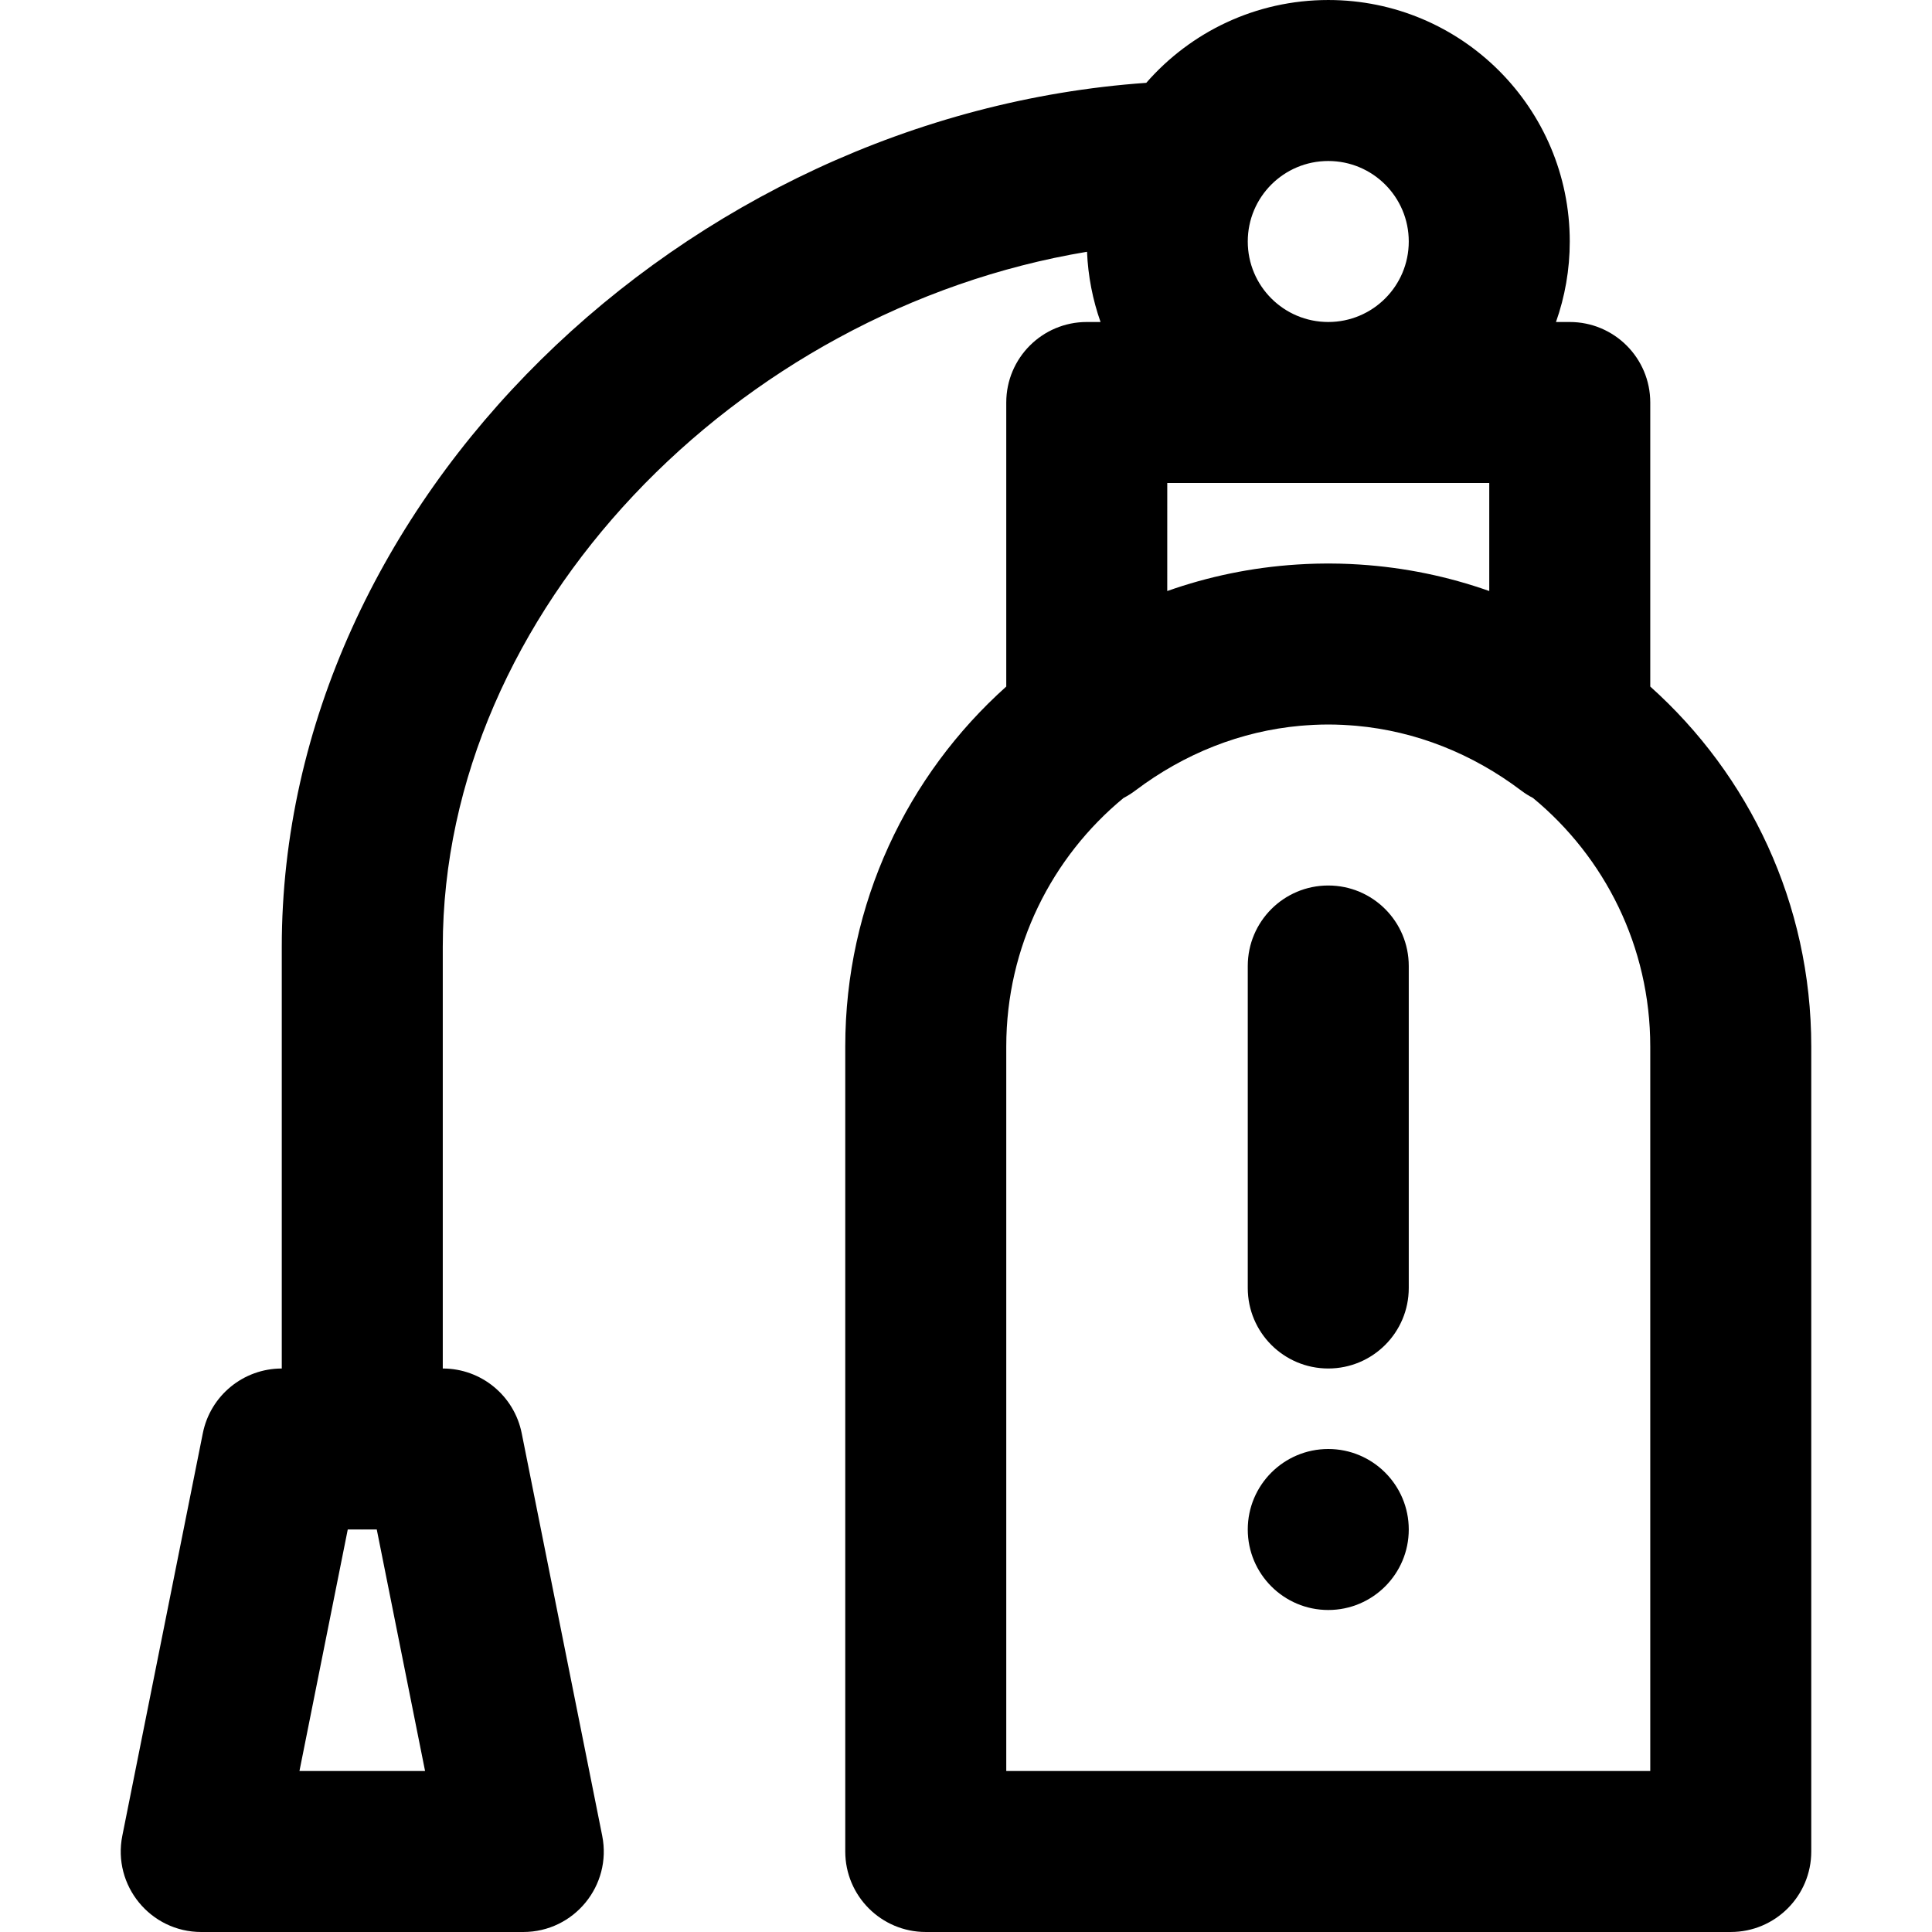
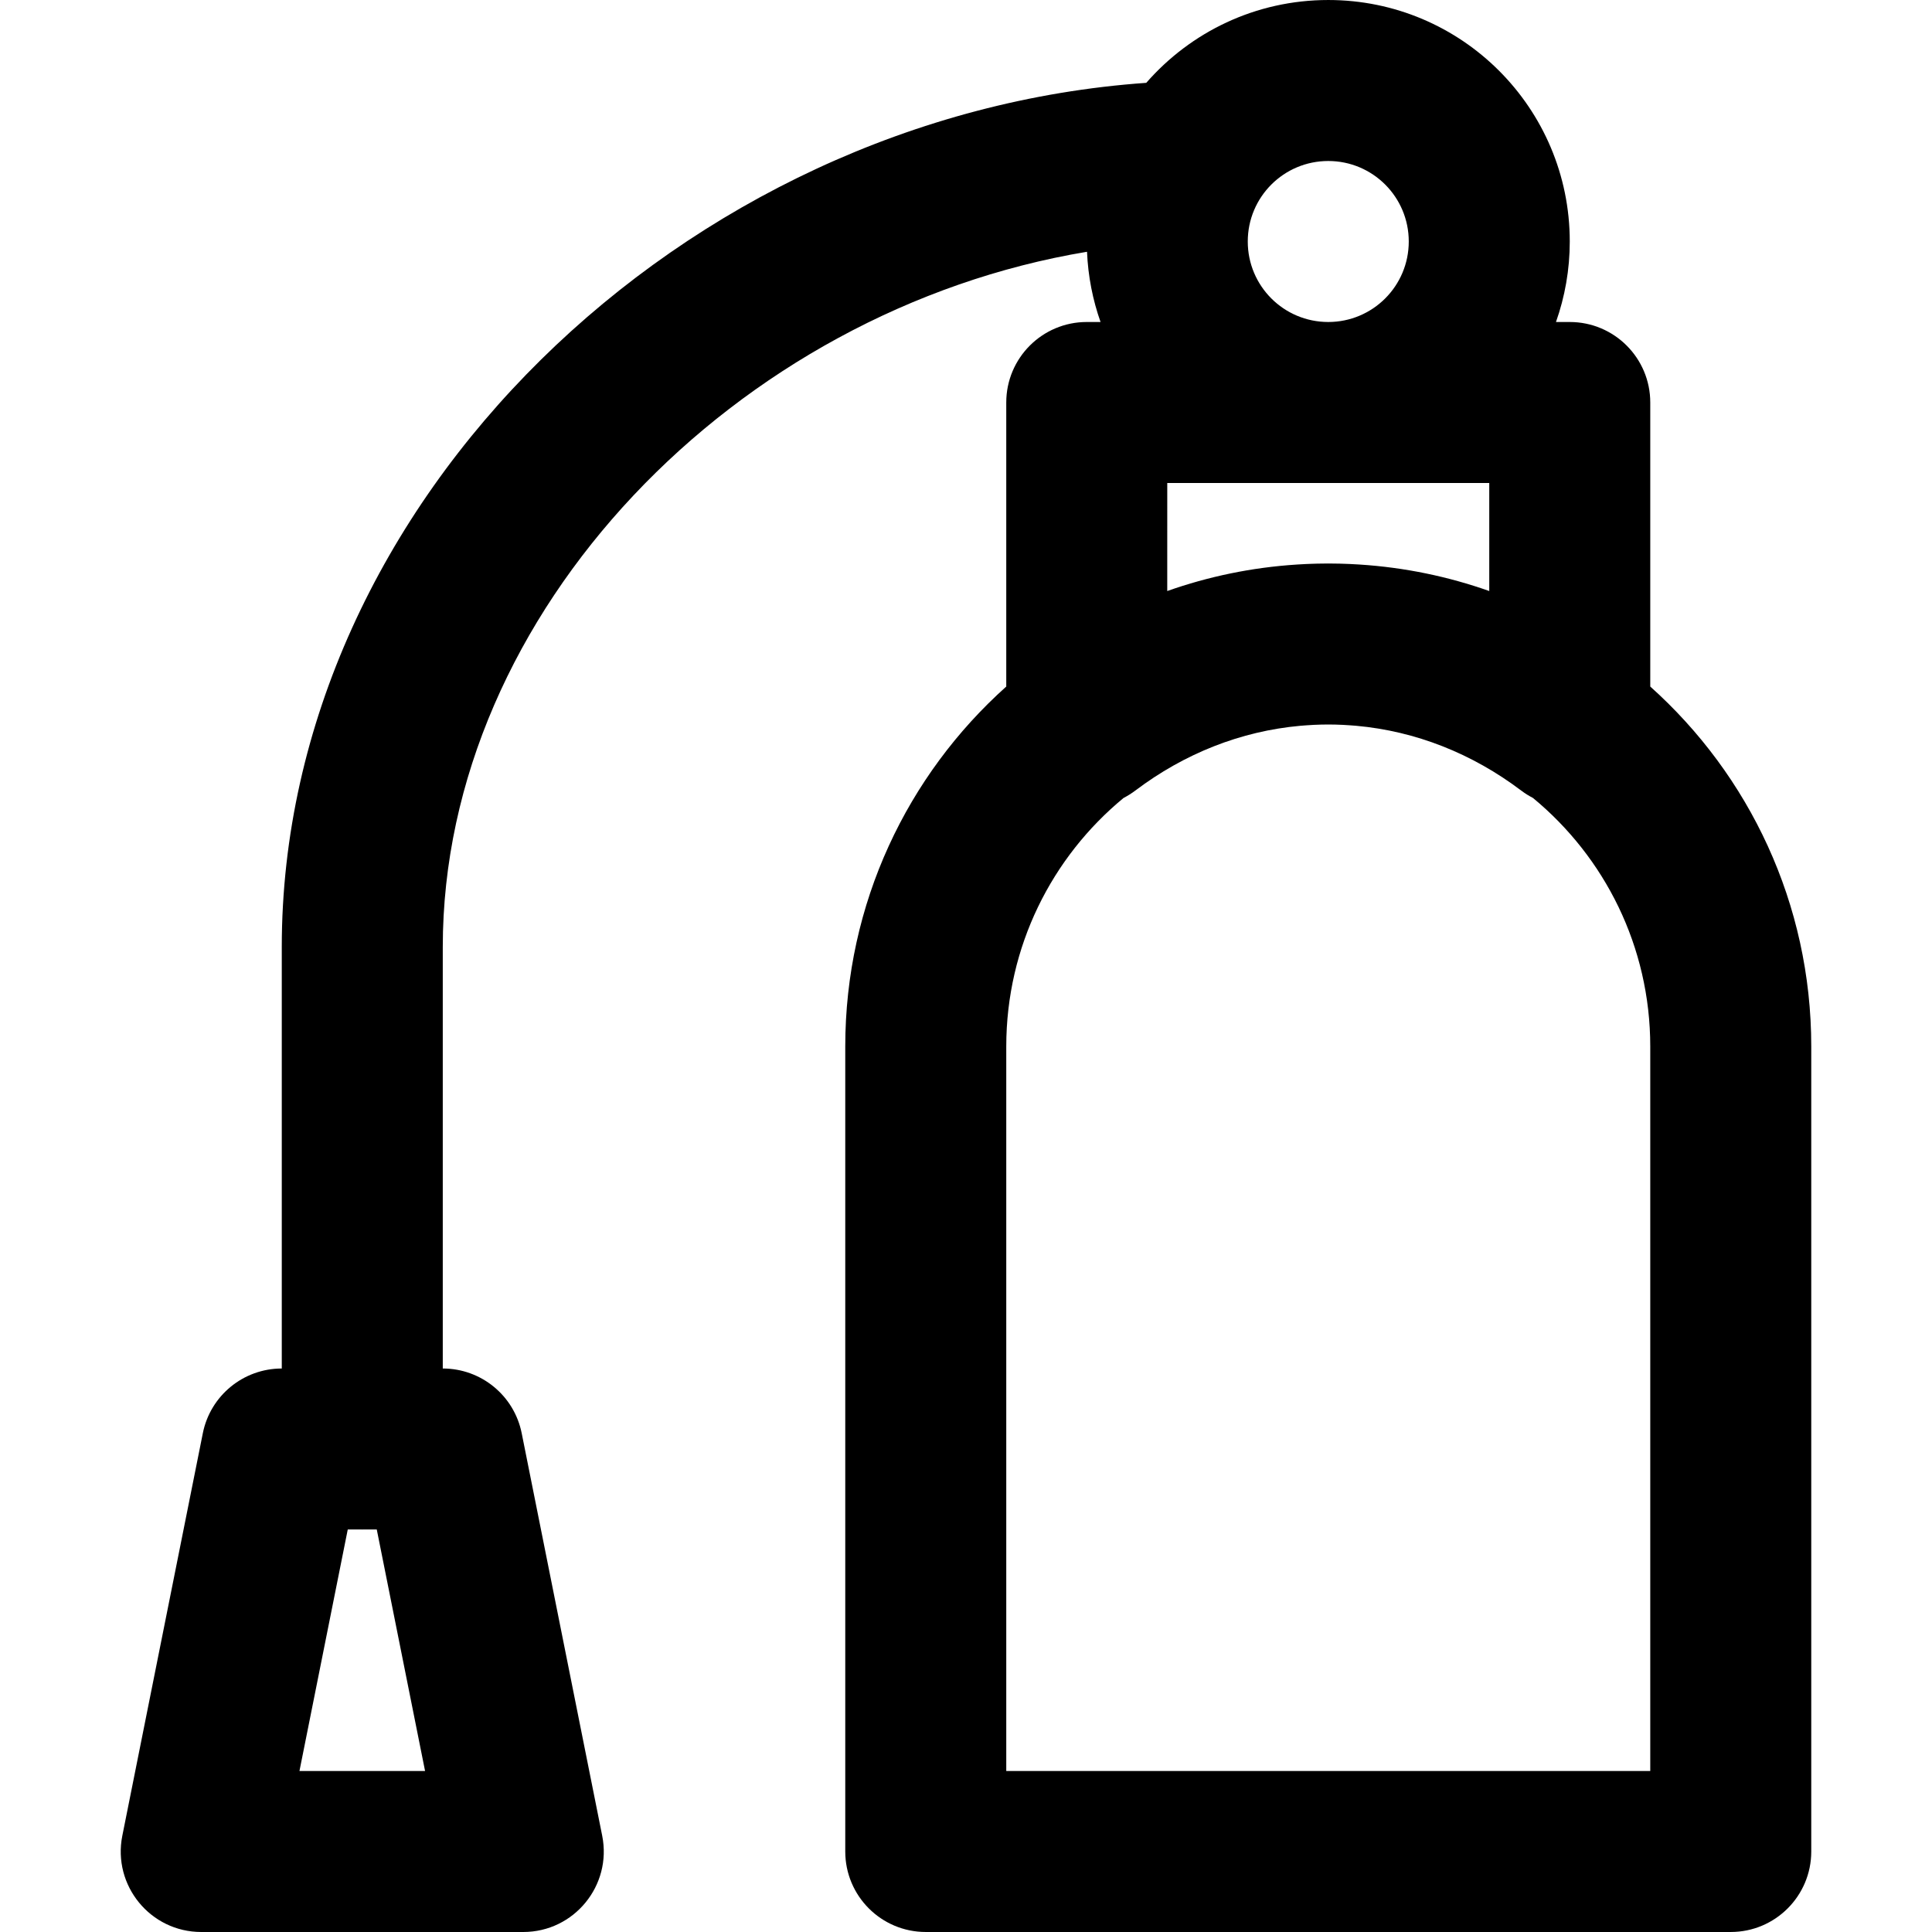
<svg xmlns="http://www.w3.org/2000/svg" version="1.1" id="Layer_1" x="0px" y="0px" viewBox="0 0 512 512" style="enable-background:new 0 0 512 512;" xml:space="preserve">
  <g>
    <g>
      <g>
-         <path d="M352.004,384c-11.776,0-21.333,9.557-21.333,21.333s9.557,21.333,21.333,21.333s21.333-9.557,21.333-21.333     S363.78,384,352.004,384z" />
        <path d="M437.337,181.943v-75.276c0-11.782-9.551-21.333-21.333-21.333h-3.654c2.358-6.674,3.654-13.85,3.654-21.333     c0-35.355-28.645-64-64-64c-19.252,0-36.5,8.505-48.231,21.95c-122.28,8.582-229.1,110.719-229.1,229.02v111.697H74.67     c-10.169,0-18.925,7.178-20.919,17.15L32.418,486.483C29.778,499.684,39.875,512,53.337,512h85.333     c13.462,0,23.559-12.316,20.919-25.517l-21.333-106.667c-1.994-9.971-10.749-17.148-20.917-17.149V250.97     c0-88.914,77.864-168.805,170.733-184.249c0.272,6.503,1.514,12.752,3.585,18.612h-3.654c-11.782,0-21.333,9.551-21.333,21.333     v75.276c-26.182,23.439-42.667,57.49-42.667,95.39v213.333c0,11.782,9.551,21.333,21.333,21.333H458.67     c11.782,0,21.333-9.551,21.333-21.333V277.333C480.004,239.433,463.519,205.382,437.337,181.943z M79.359,469.333l12.8-64h3.762     c0.029,0,0.056,0.004,0.085,0.004s0.056-0.004,0.085-0.004h3.757l12.8,64H79.359z M330.67,64     c0-11.791,9.542-21.333,21.333-21.333S373.337,52.209,373.337,64s-9.542,21.333-21.333,21.333S330.67,75.791,330.67,64z      M309.337,128h85.333v28.629c-10.845-3.834-22.359-6.247-34.321-7.018c-0.077-0.005-0.153-0.01-0.23-0.015     c-0.766-0.048-1.532-0.092-2.302-0.126c-0.428-0.02-0.857-0.033-1.286-0.049c-0.511-0.018-1.021-0.039-1.534-0.05     c-0.996-0.024-1.994-0.038-2.994-0.038s-1.997,0.014-2.994,0.038c-0.513,0.012-1.023,0.033-1.534,0.05     c-0.429,0.015-0.858,0.029-1.286,0.049c-0.769,0.034-1.536,0.078-2.302,0.126c-0.077,0.005-0.153,0.009-0.23,0.015     c-11.962,0.77-23.476,3.183-34.321,7.018V128z M437.337,469.333H266.67v-192c0-26.513,12.099-50.206,31.075-65.858     c1.063-0.555,2.107-1.199,3.117-1.962c12.995-9.816,27.956-15.756,43.753-17.174c0.514-0.044,1.03-0.083,1.547-0.118     c0.656-0.046,1.311-0.093,1.969-0.123c1.284-0.057,2.573-0.098,3.872-0.098s2.587,0.041,3.872,0.098     c0.658,0.031,1.314,0.077,1.969,0.123c0.517,0.035,1.033,0.073,1.547,0.118c15.797,1.418,30.758,7.358,43.753,17.174     c1.01,0.763,2.054,1.407,3.117,1.962c18.976,15.653,31.075,39.346,31.075,65.858V469.333z" />
-         <path d="M352.004,234.667c-11.782,0-21.333,9.551-21.333,21.333v85.333c0,11.782,9.551,21.333,21.333,21.333     s21.333-9.551,21.333-21.333V256C373.337,244.218,363.786,234.667,352.004,234.667z" />
      </g>
    </g>
  </g>
  <g>
</g>
  <g>
</g>
  <g>
</g>
  <g>
</g>
  <g>
</g>
  <g>
</g>
  <g>
</g>
  <g>
</g>
  <g>
</g>
  <g>
</g>
  <g>
</g>
  <g>
</g>
  <g>
</g>
  <g>
</g>
  <g>
</g>
</svg>